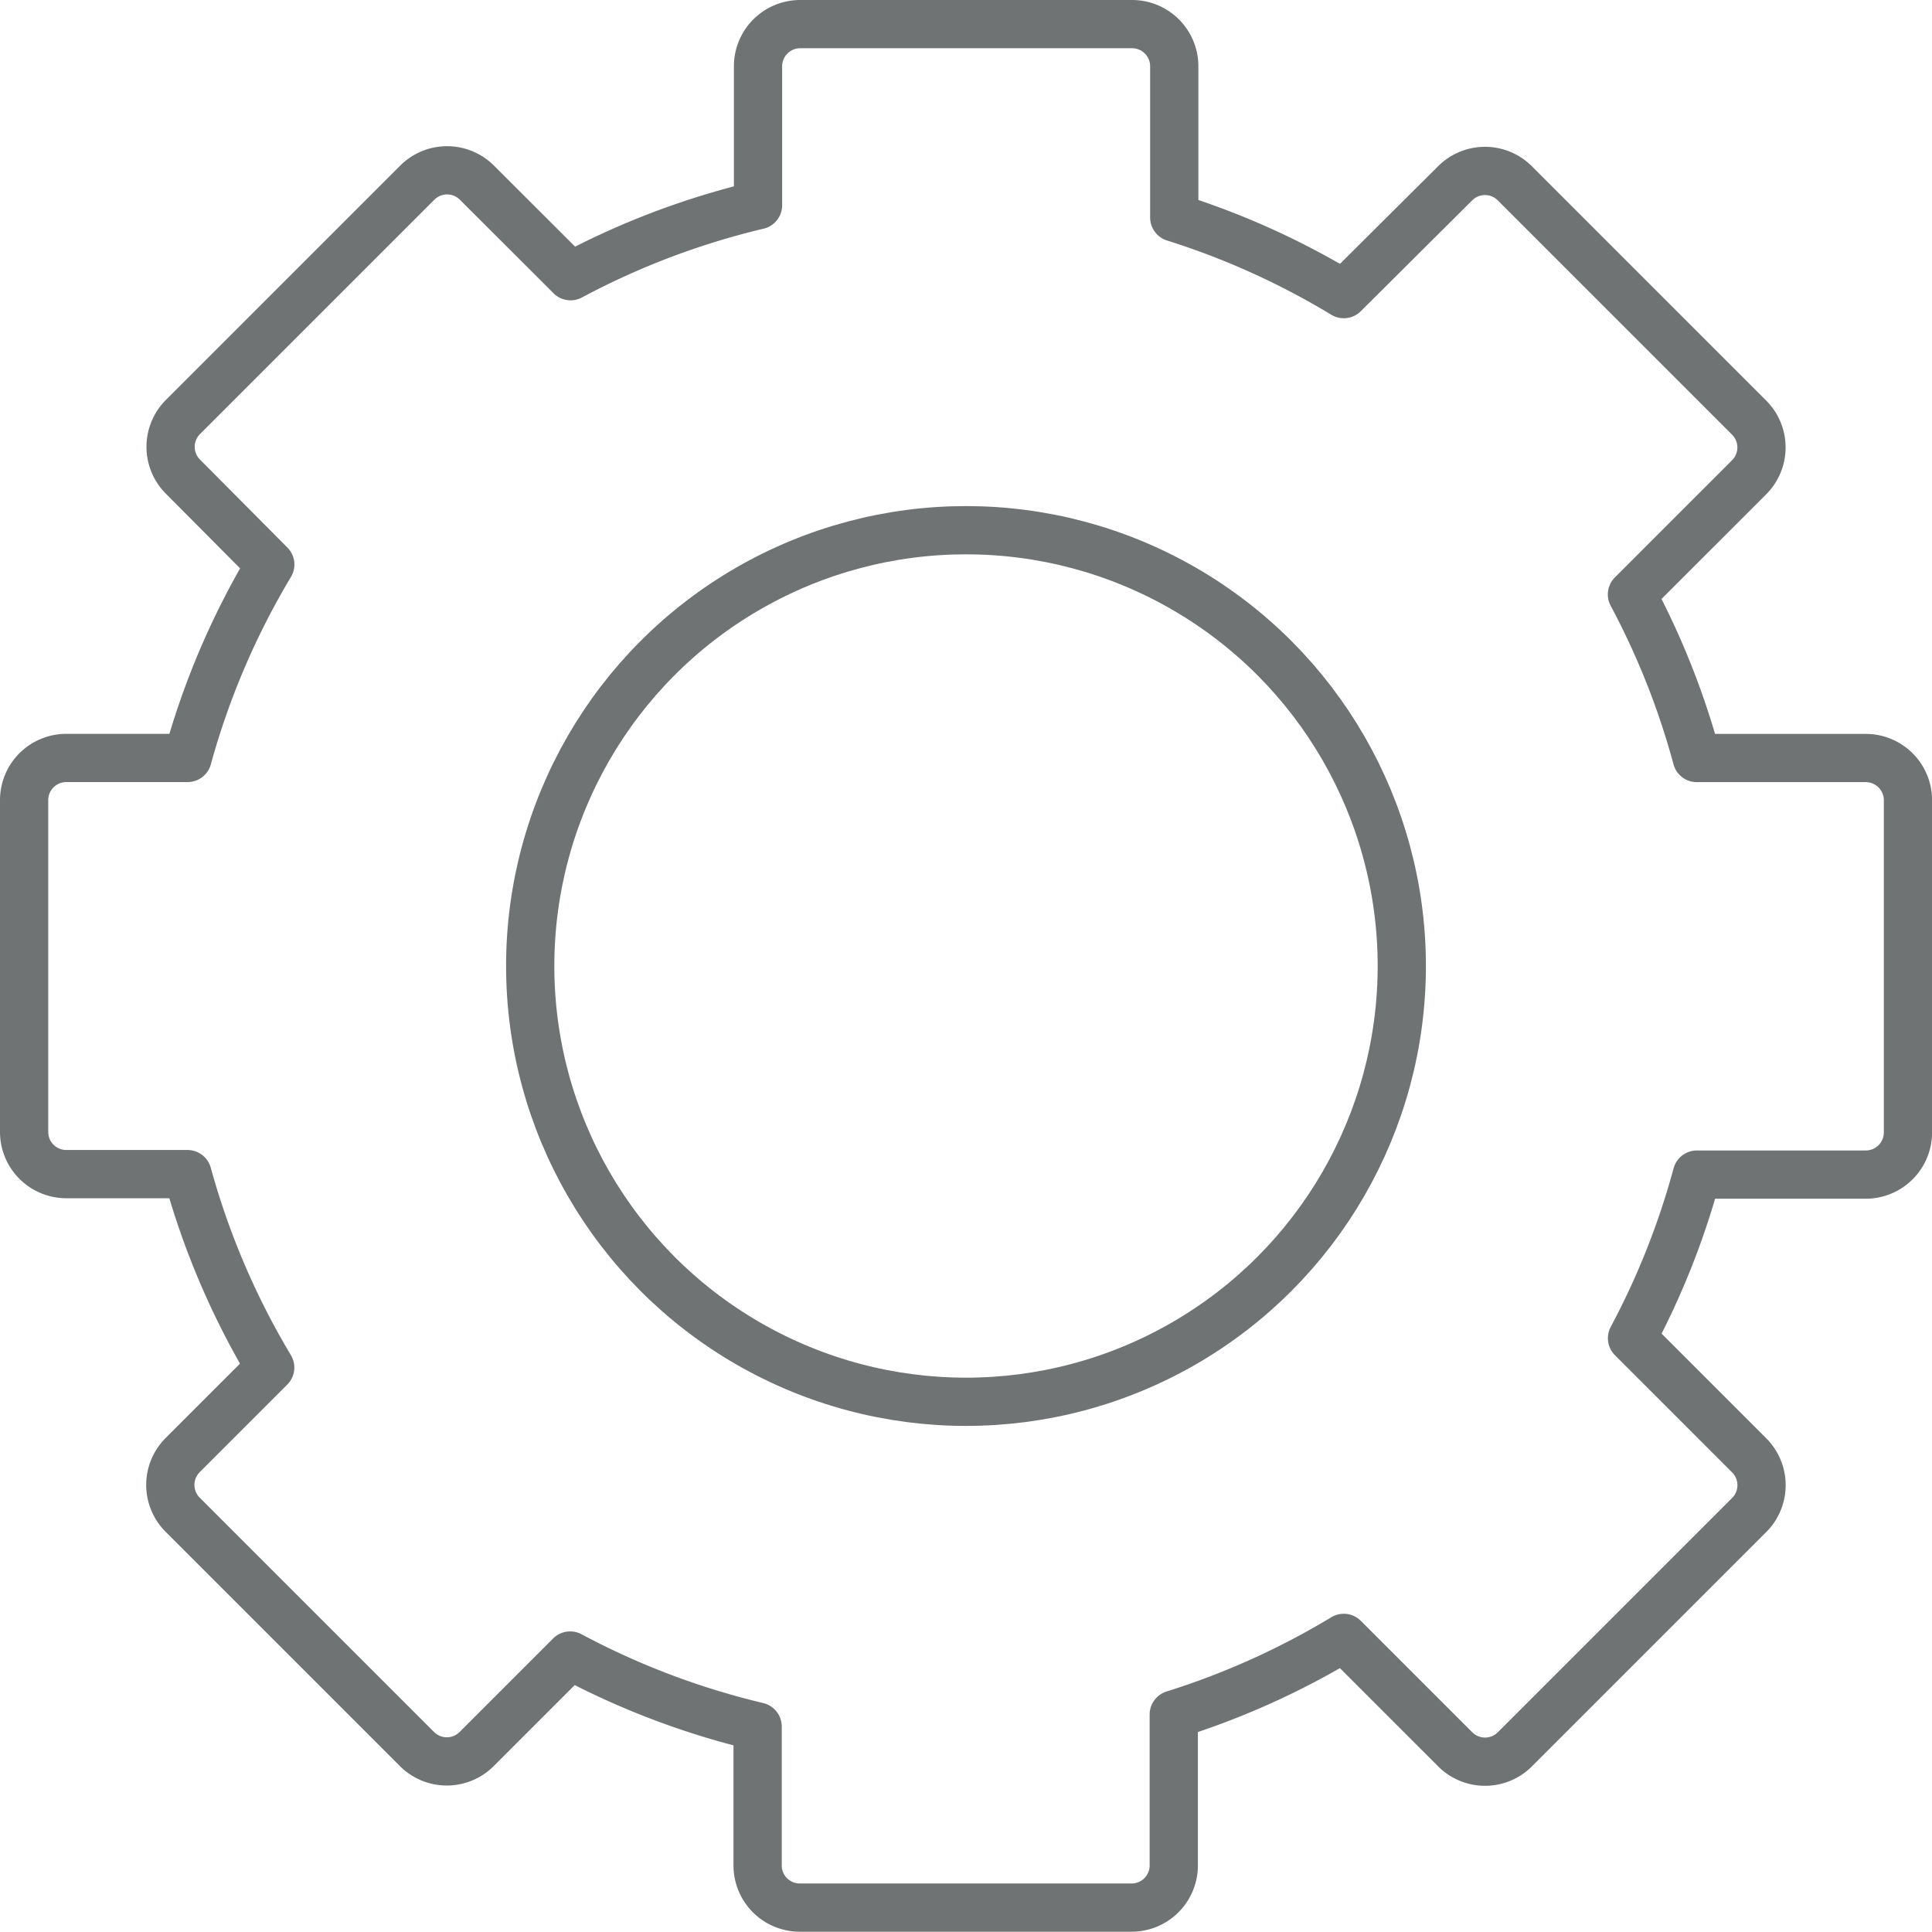
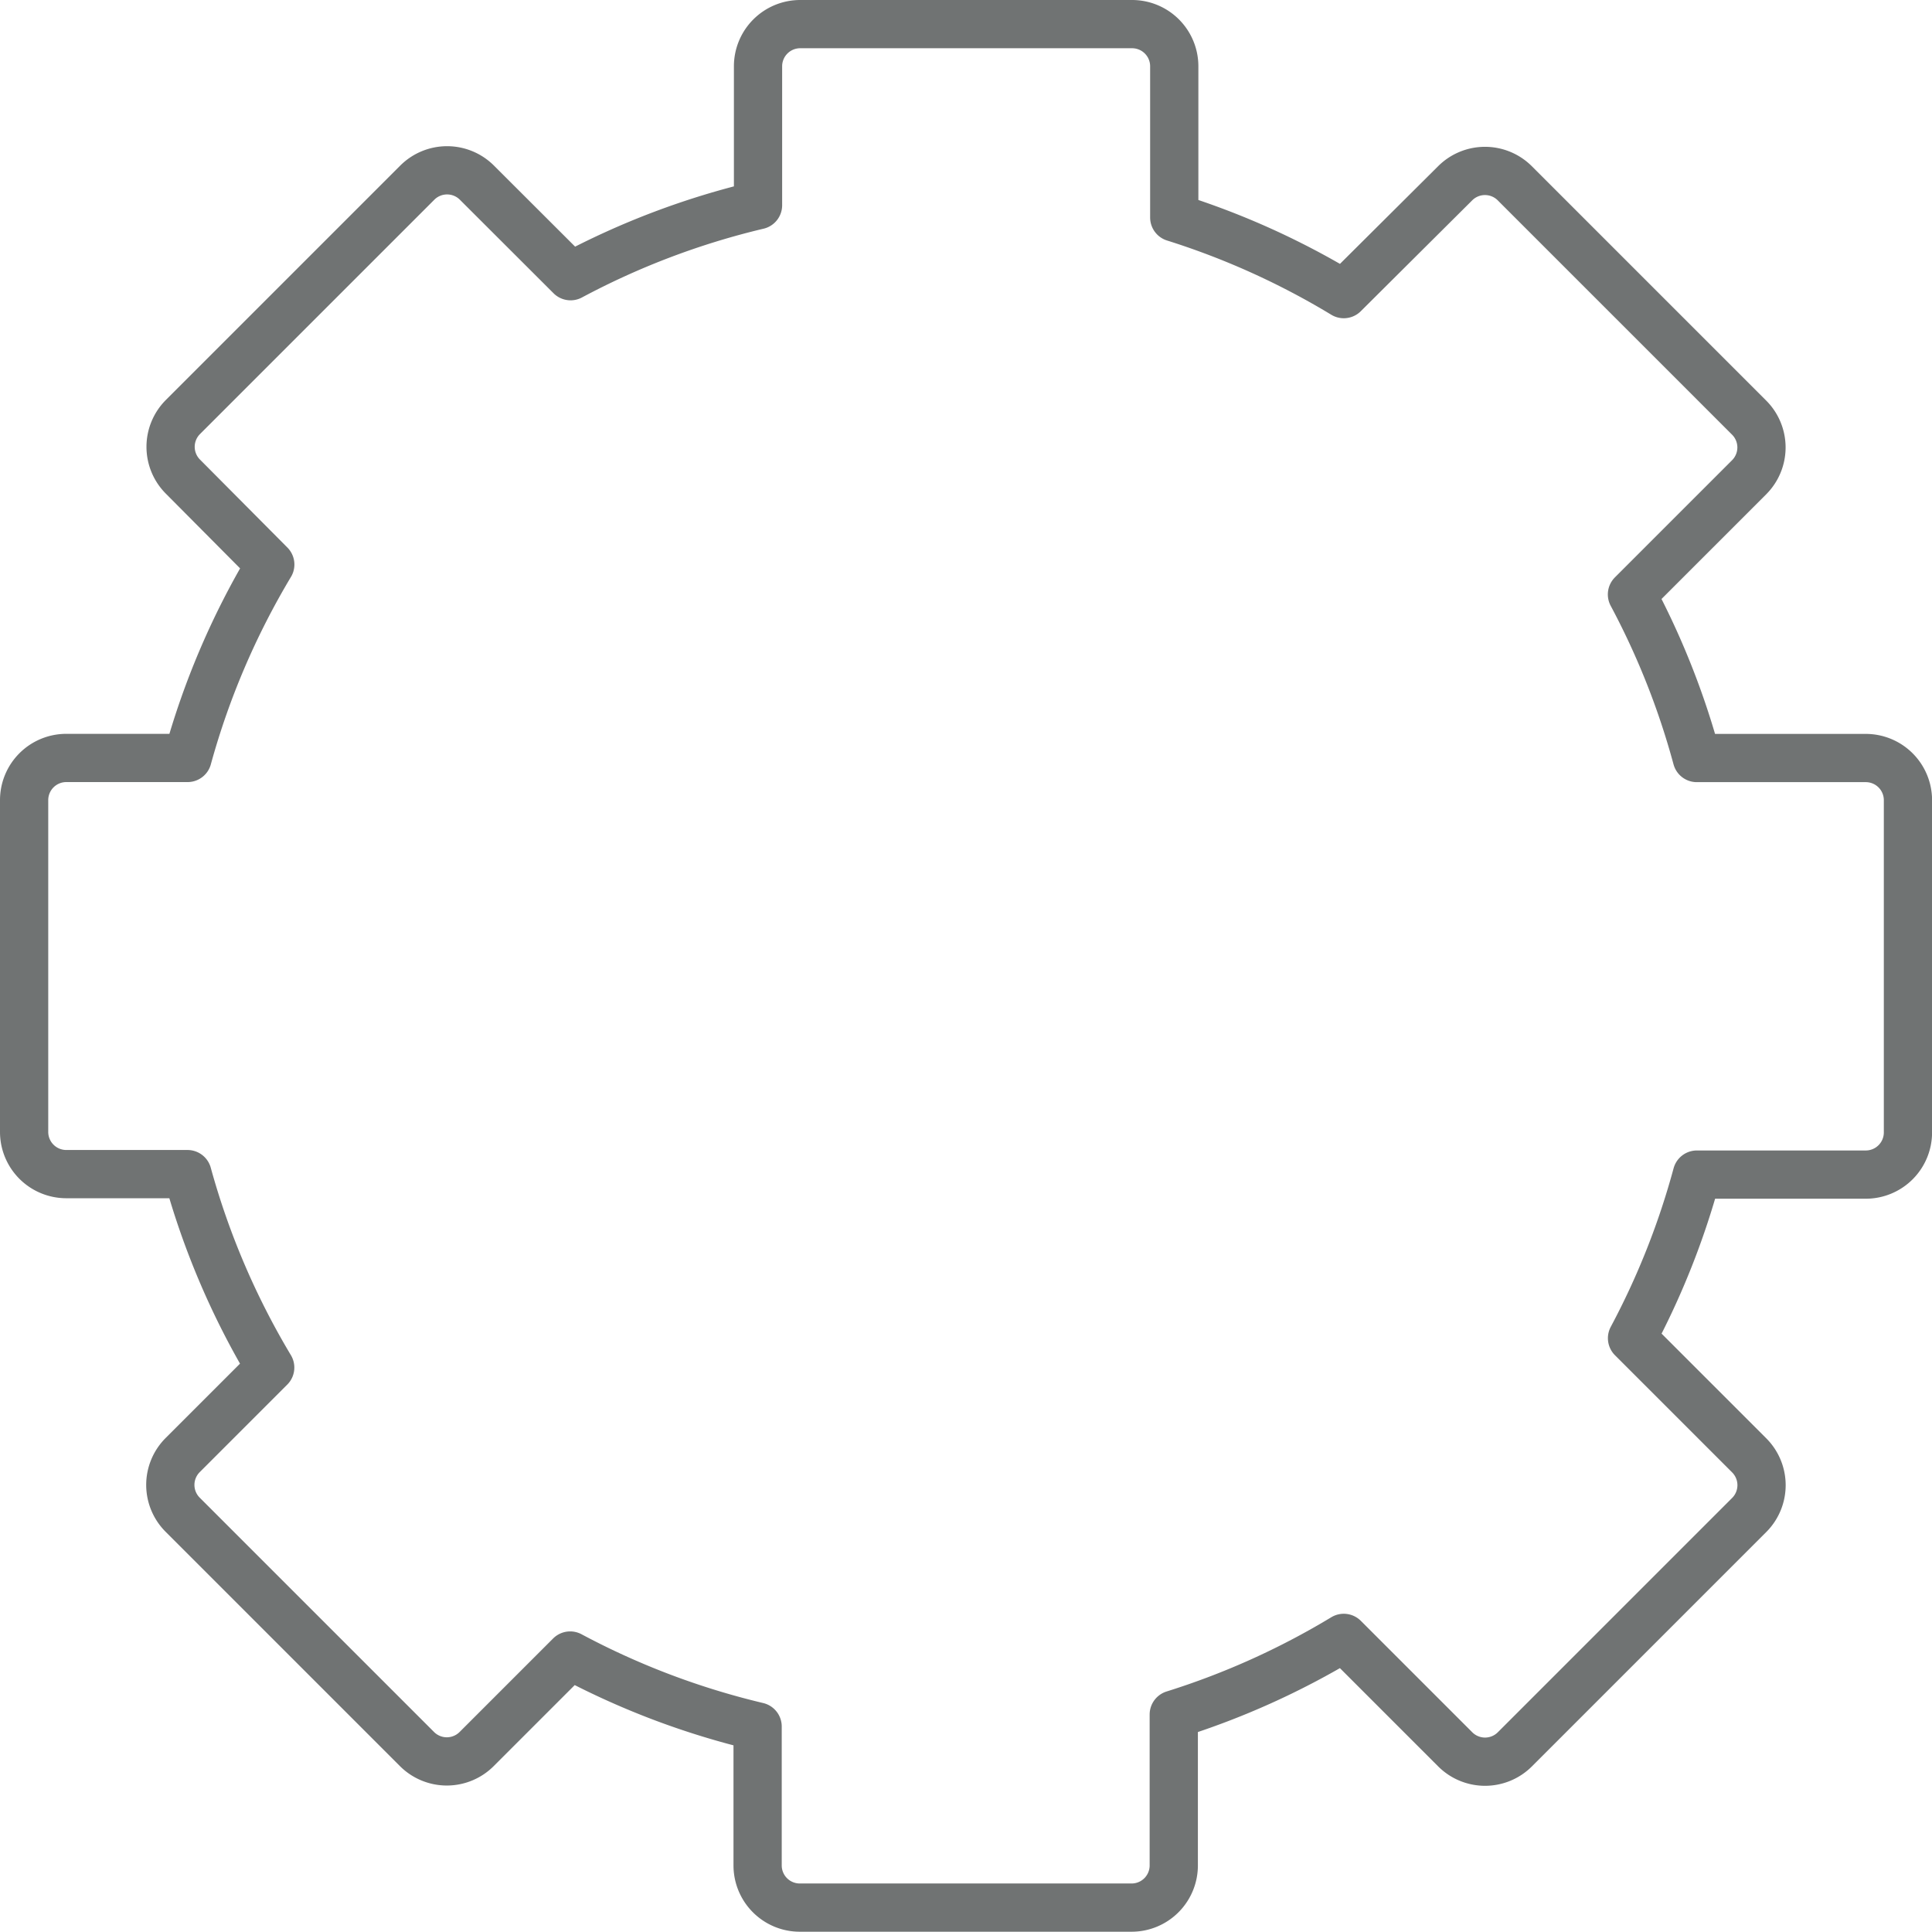
<svg xmlns="http://www.w3.org/2000/svg" viewBox="0 0 280.36 280.36">
  <defs>
    <style>.cls-1{fill:none;stroke:#707373;stroke-linecap:round;stroke-linejoin:round;stroke-width:7px;}</style>
  </defs>
  <title>icon-gear</title>
  <g id="Layer_2" data-name="Layer 2">
    <g id="Layer_1-2" data-name="Layer 1">
      <path class="cls-1" d="M270.74,110H246.23a113,113,0,0,0-9.41-23.74l17-17a6.12,6.12,0,0,0,0-8.66l-34-34a6.12,6.12,0,0,0-8.66,0L195,42.68a112.88,112.88,0,0,0-24.6-11.12V9.62a6.12,6.12,0,0,0-6.12-6.12H116.11A6.12,6.12,0,0,0,110,9.62V29.78a113,113,0,0,0-27.2,10.3L69.21,26.51a6.12,6.12,0,0,0-8.66,0l-34,34a6.12,6.12,0,0,0,0,8.66L39.22,81.92a112.85,112.85,0,0,0-12,28.07H9.62a6.12,6.12,0,0,0-6.12,6.12v48.15a6.12,6.12,0,0,0,6.12,6.12H27.21a112.85,112.85,0,0,0,12,28.07L26.51,211.15a6.12,6.12,0,0,0,0,8.66l34,34a6.12,6.12,0,0,0,8.66,0l13.57-13.57a113,113,0,0,0,27.2,10.3v20.16a6.12,6.12,0,0,0,6.12,6.12h48.15a6.12,6.12,0,0,0,6.12-6.12V248.8A112.88,112.88,0,0,0,195,237.68l16.17,16.17a6.12,6.12,0,0,0,8.66,0l34-34a6.12,6.12,0,0,0,0-8.66l-17-17a113,113,0,0,0,9.41-23.74h24.51a6.12,6.12,0,0,0,6.12-6.12V116.11A6.12,6.12,0,0,0,270.74,110Z" />
-       <circle class="cls-1" cx="140.18" cy="140.18" r="63.24" />
    </g>
  </g>
</svg>